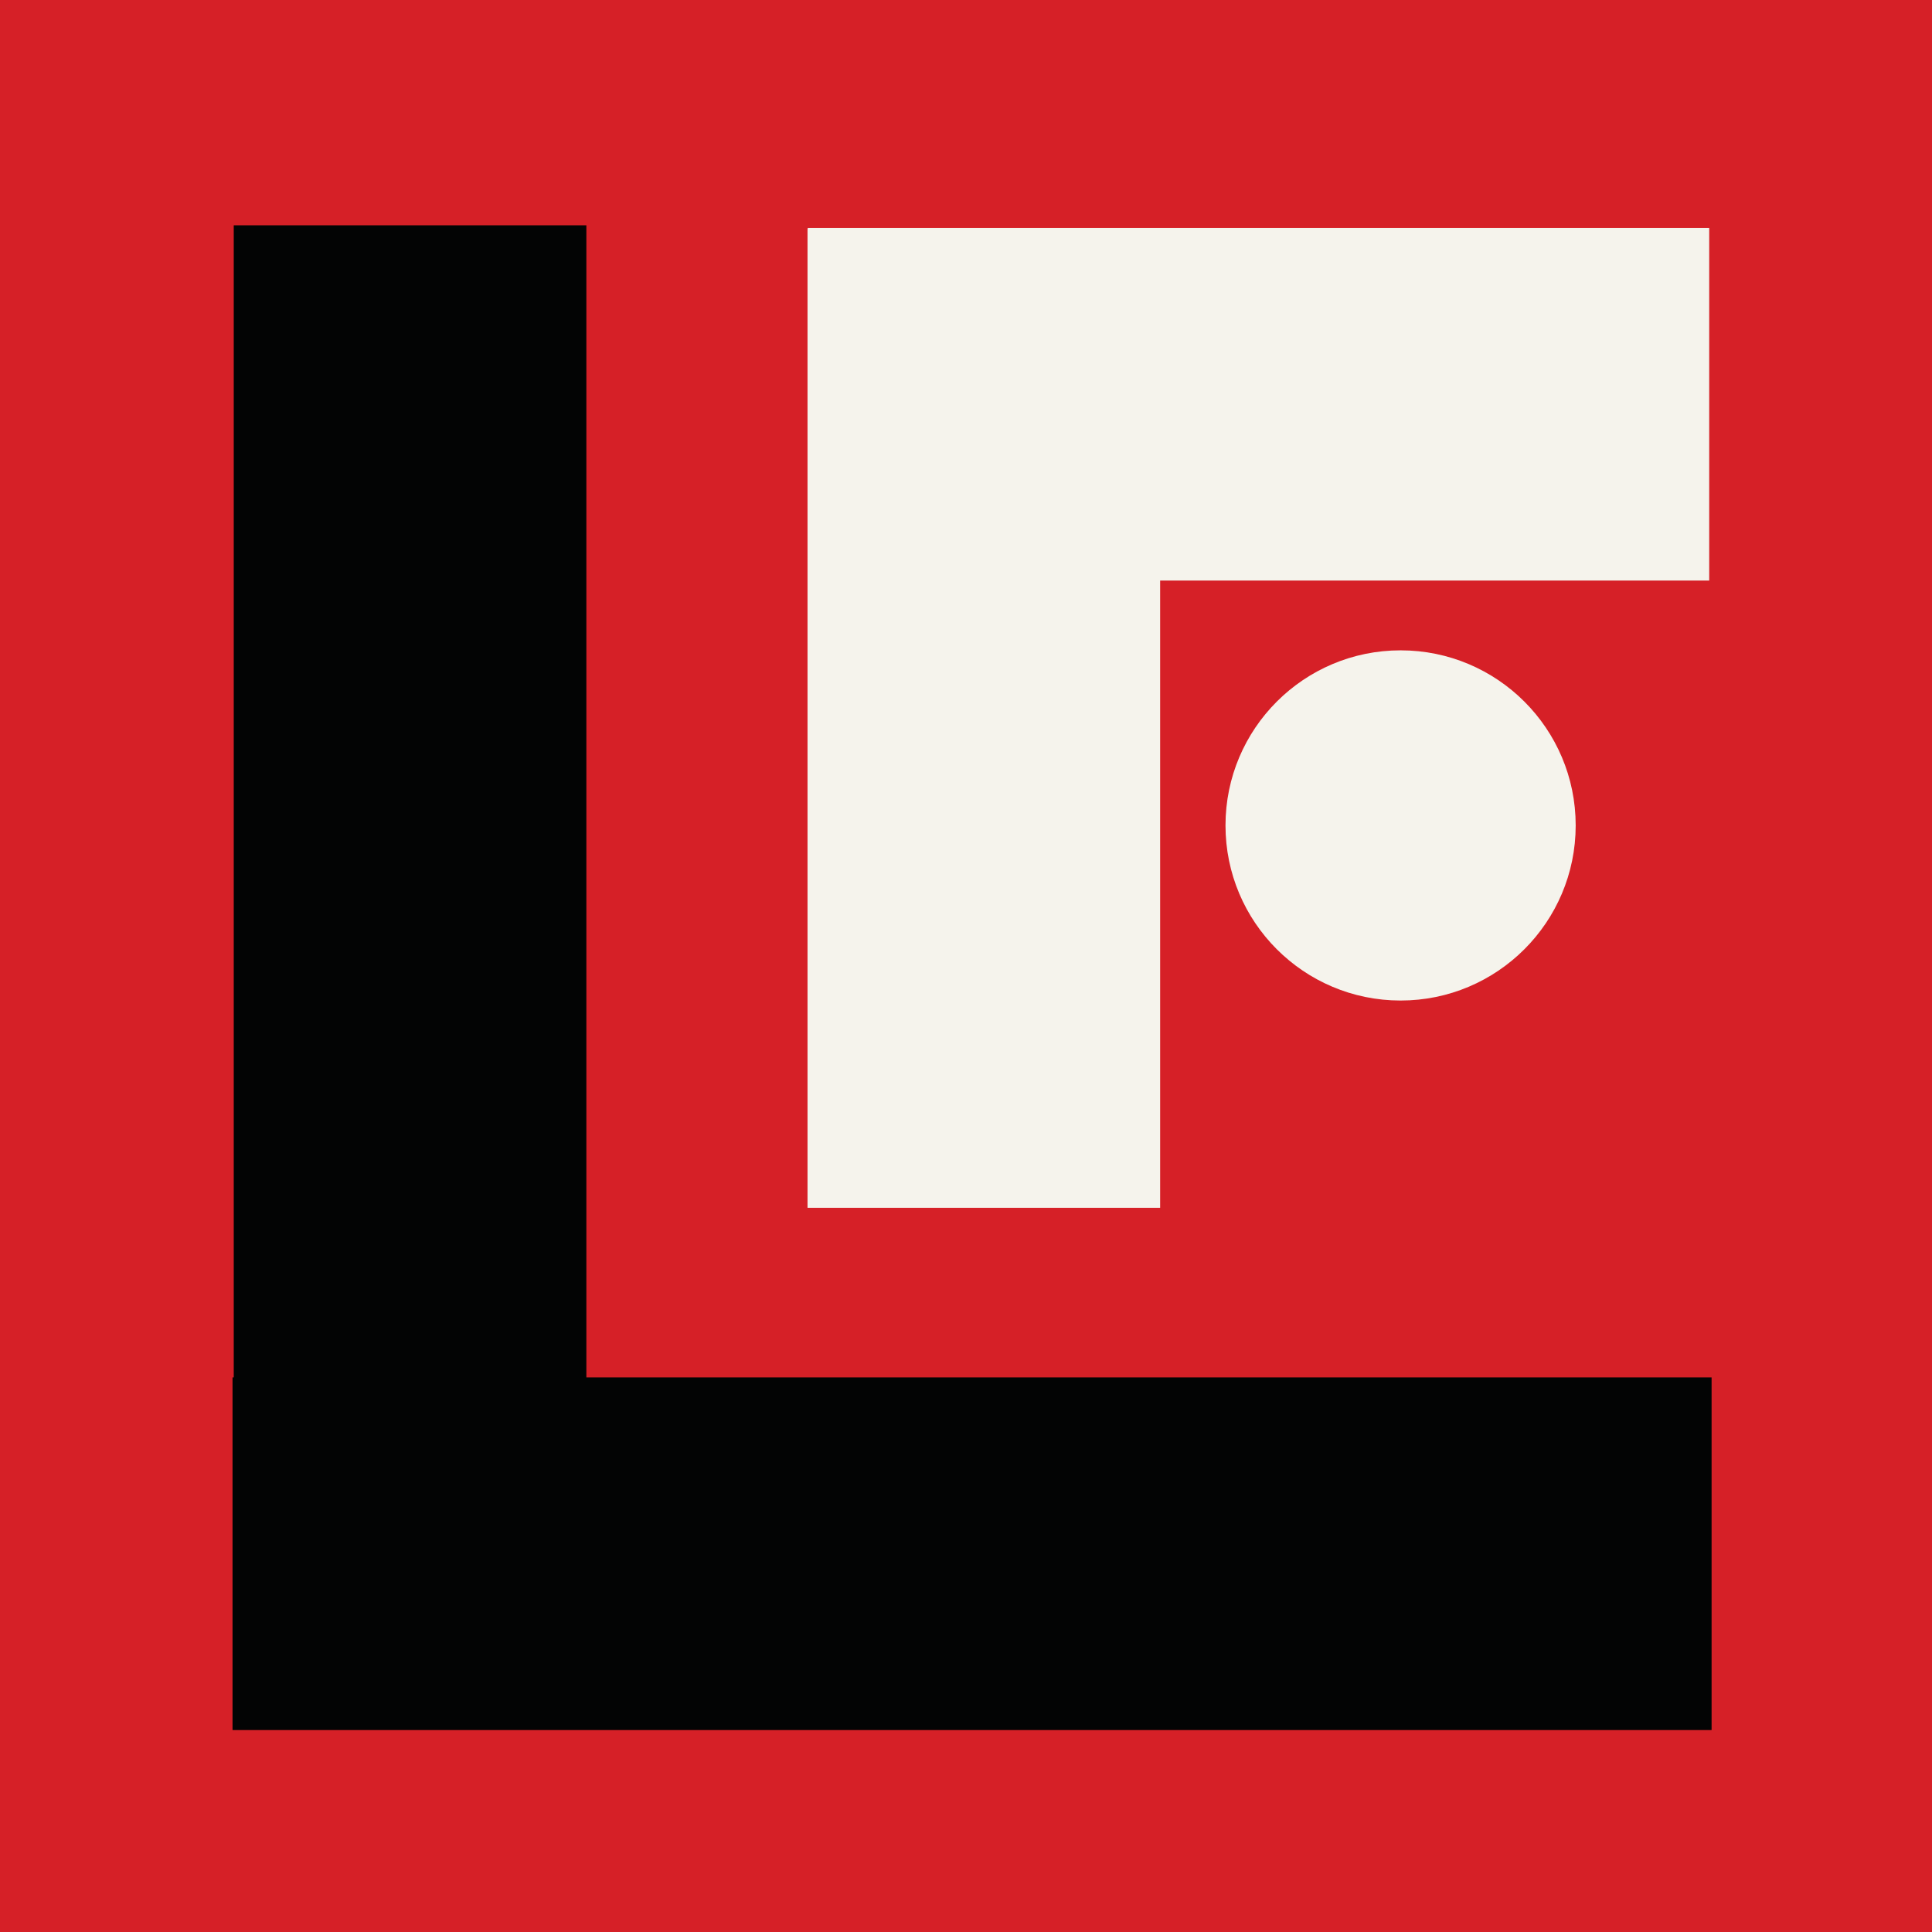
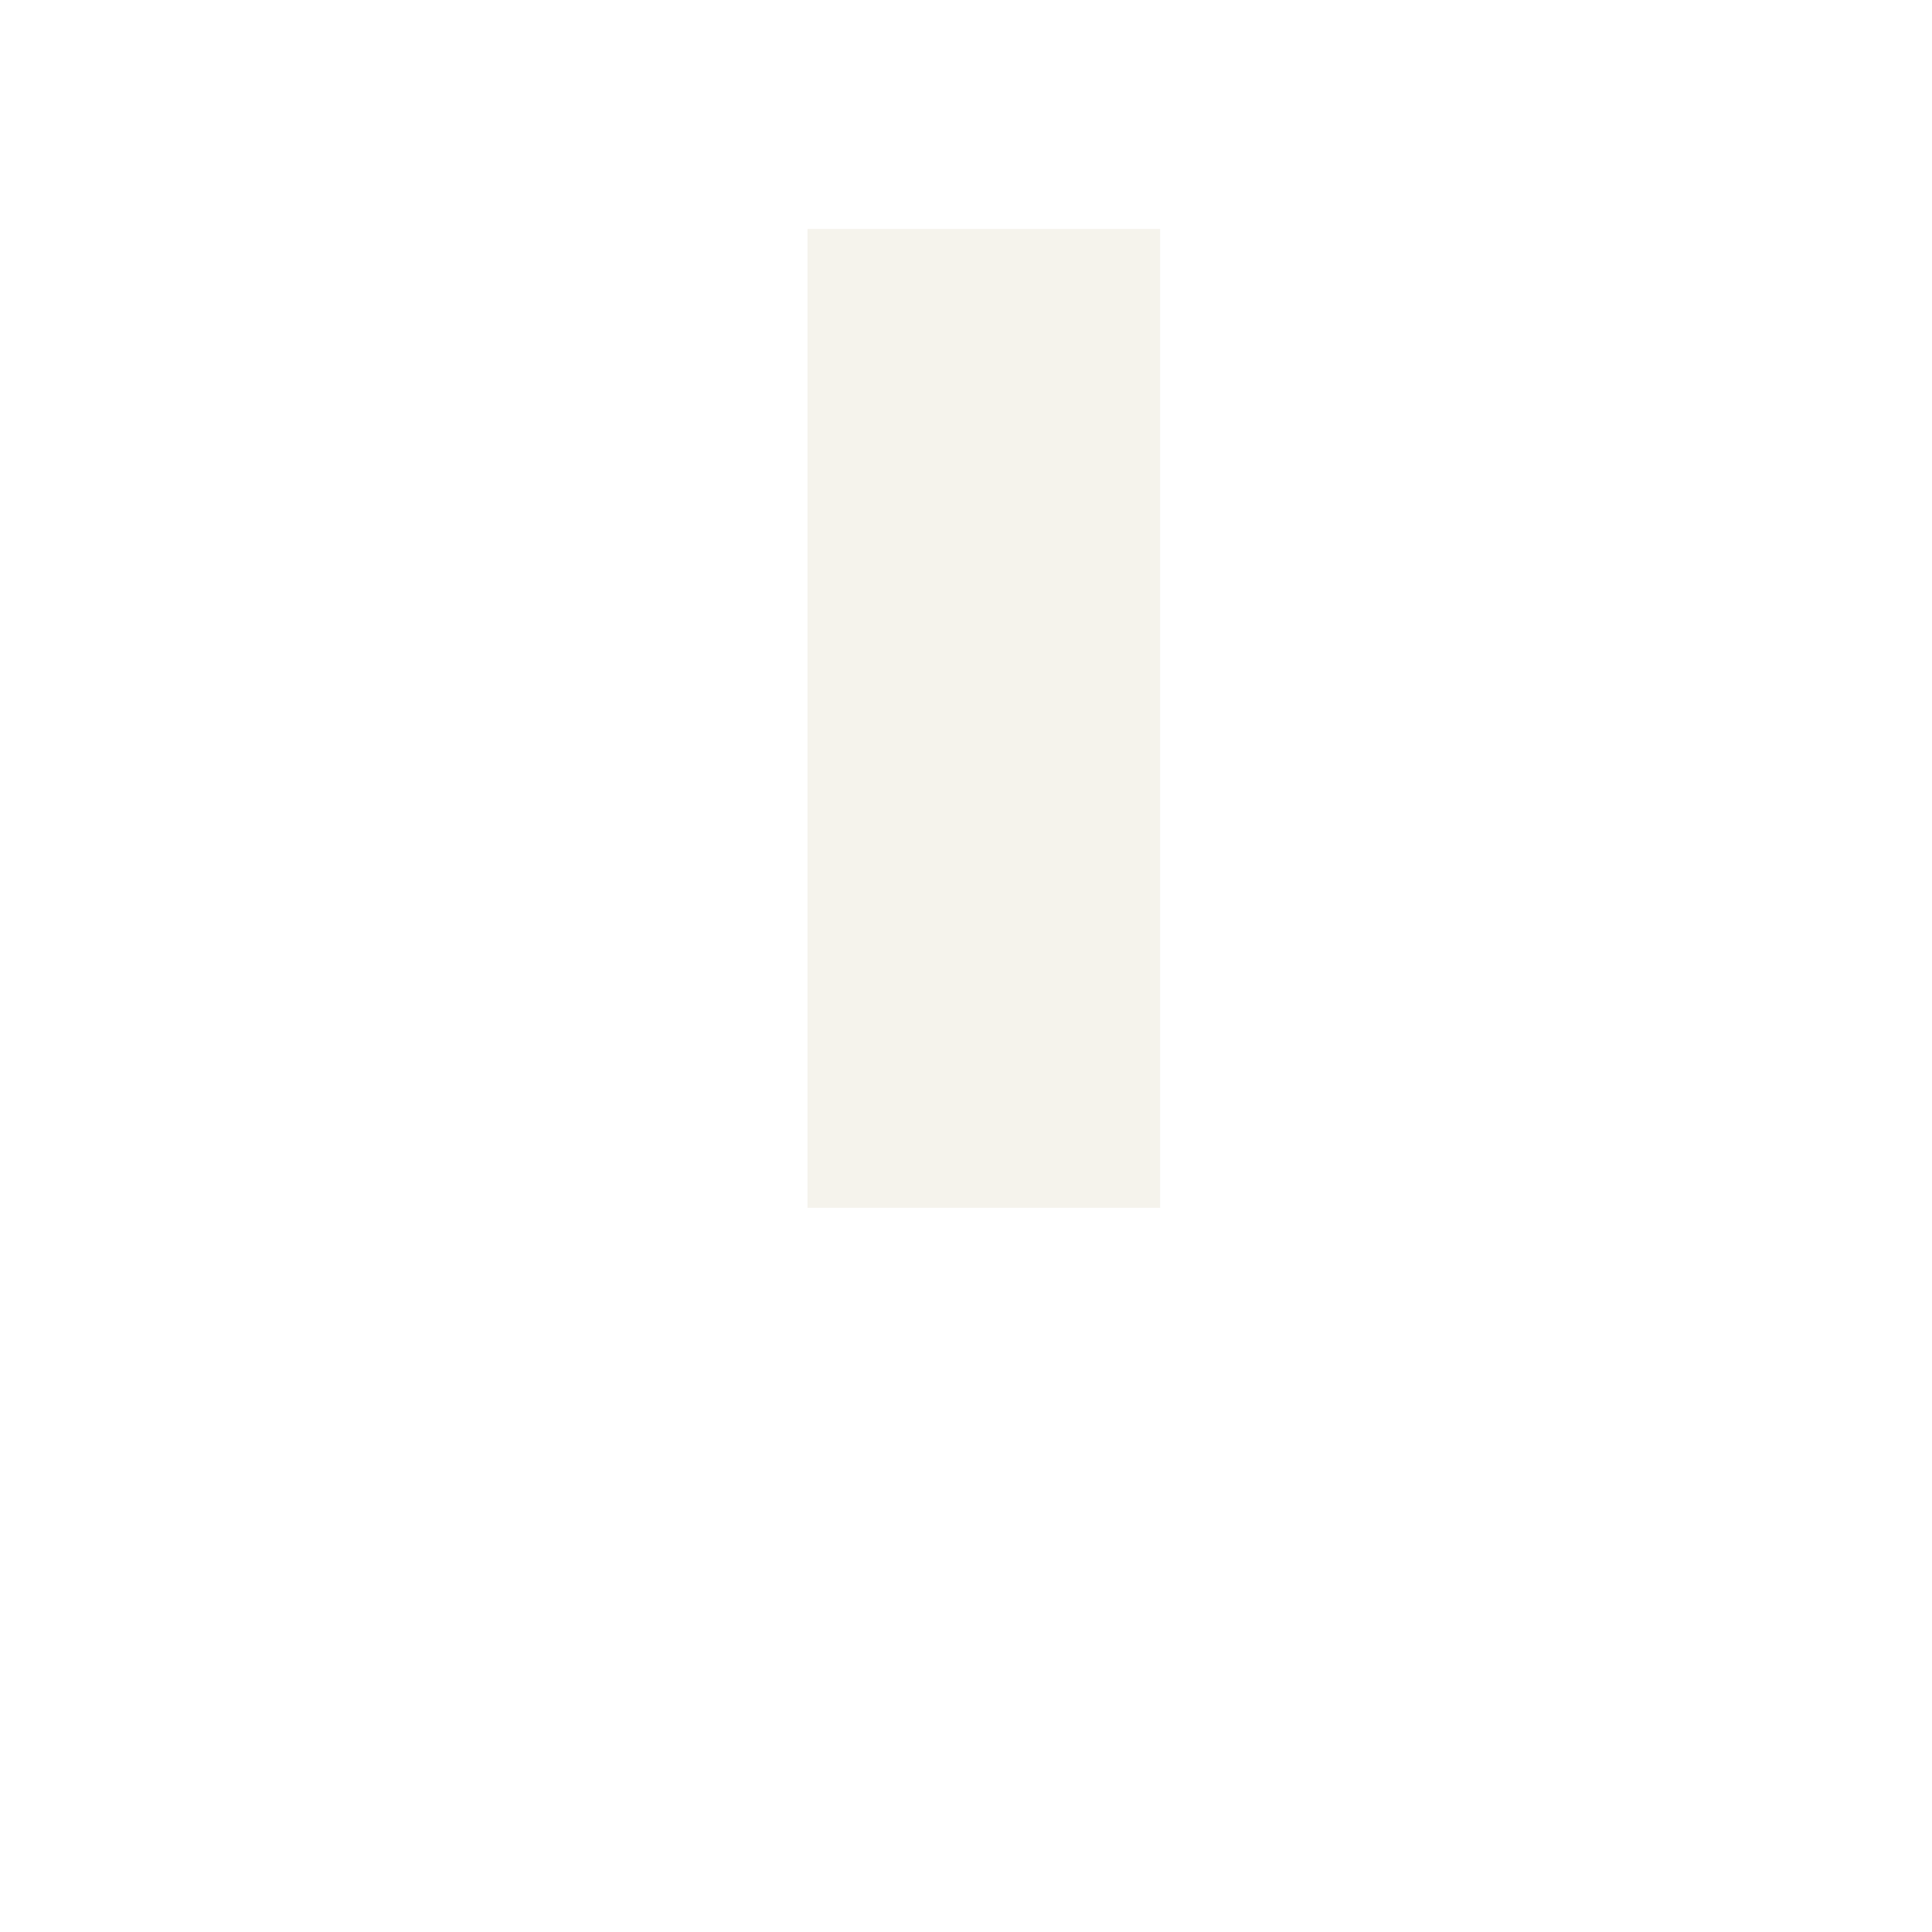
<svg xmlns="http://www.w3.org/2000/svg" width="100%" height="100%" viewBox="0 0 70 70" version="1.1" xml:space="preserve" style="fill-rule:evenodd;clip-rule:evenodd;stroke-linejoin:round;stroke-miterlimit:2;">
  <g>
-     <rect x="-0.137" y="0" width="70.358" height="70.306" style="fill:#d62027;" />
-     <rect x="8.469" y="8.163" width="12.776" height="54.403" style="fill:#030404;" />
-     <rect x="29.265" y="8.259" width="32.663" height="12.776" style="fill:#f5f3ec;" />
-     <rect x="8.425" y="49.907" width="53.589" height="12.776" style="fill:#030404;" />
-     <circle cx="50.746" cy="29.907" r="6.344" style="fill:#f5f3ec;" />
    <rect x="29.258" y="8.296" width="12.776" height="35.465" style="fill:#f5f3ec;" />
  </g>
</svg>